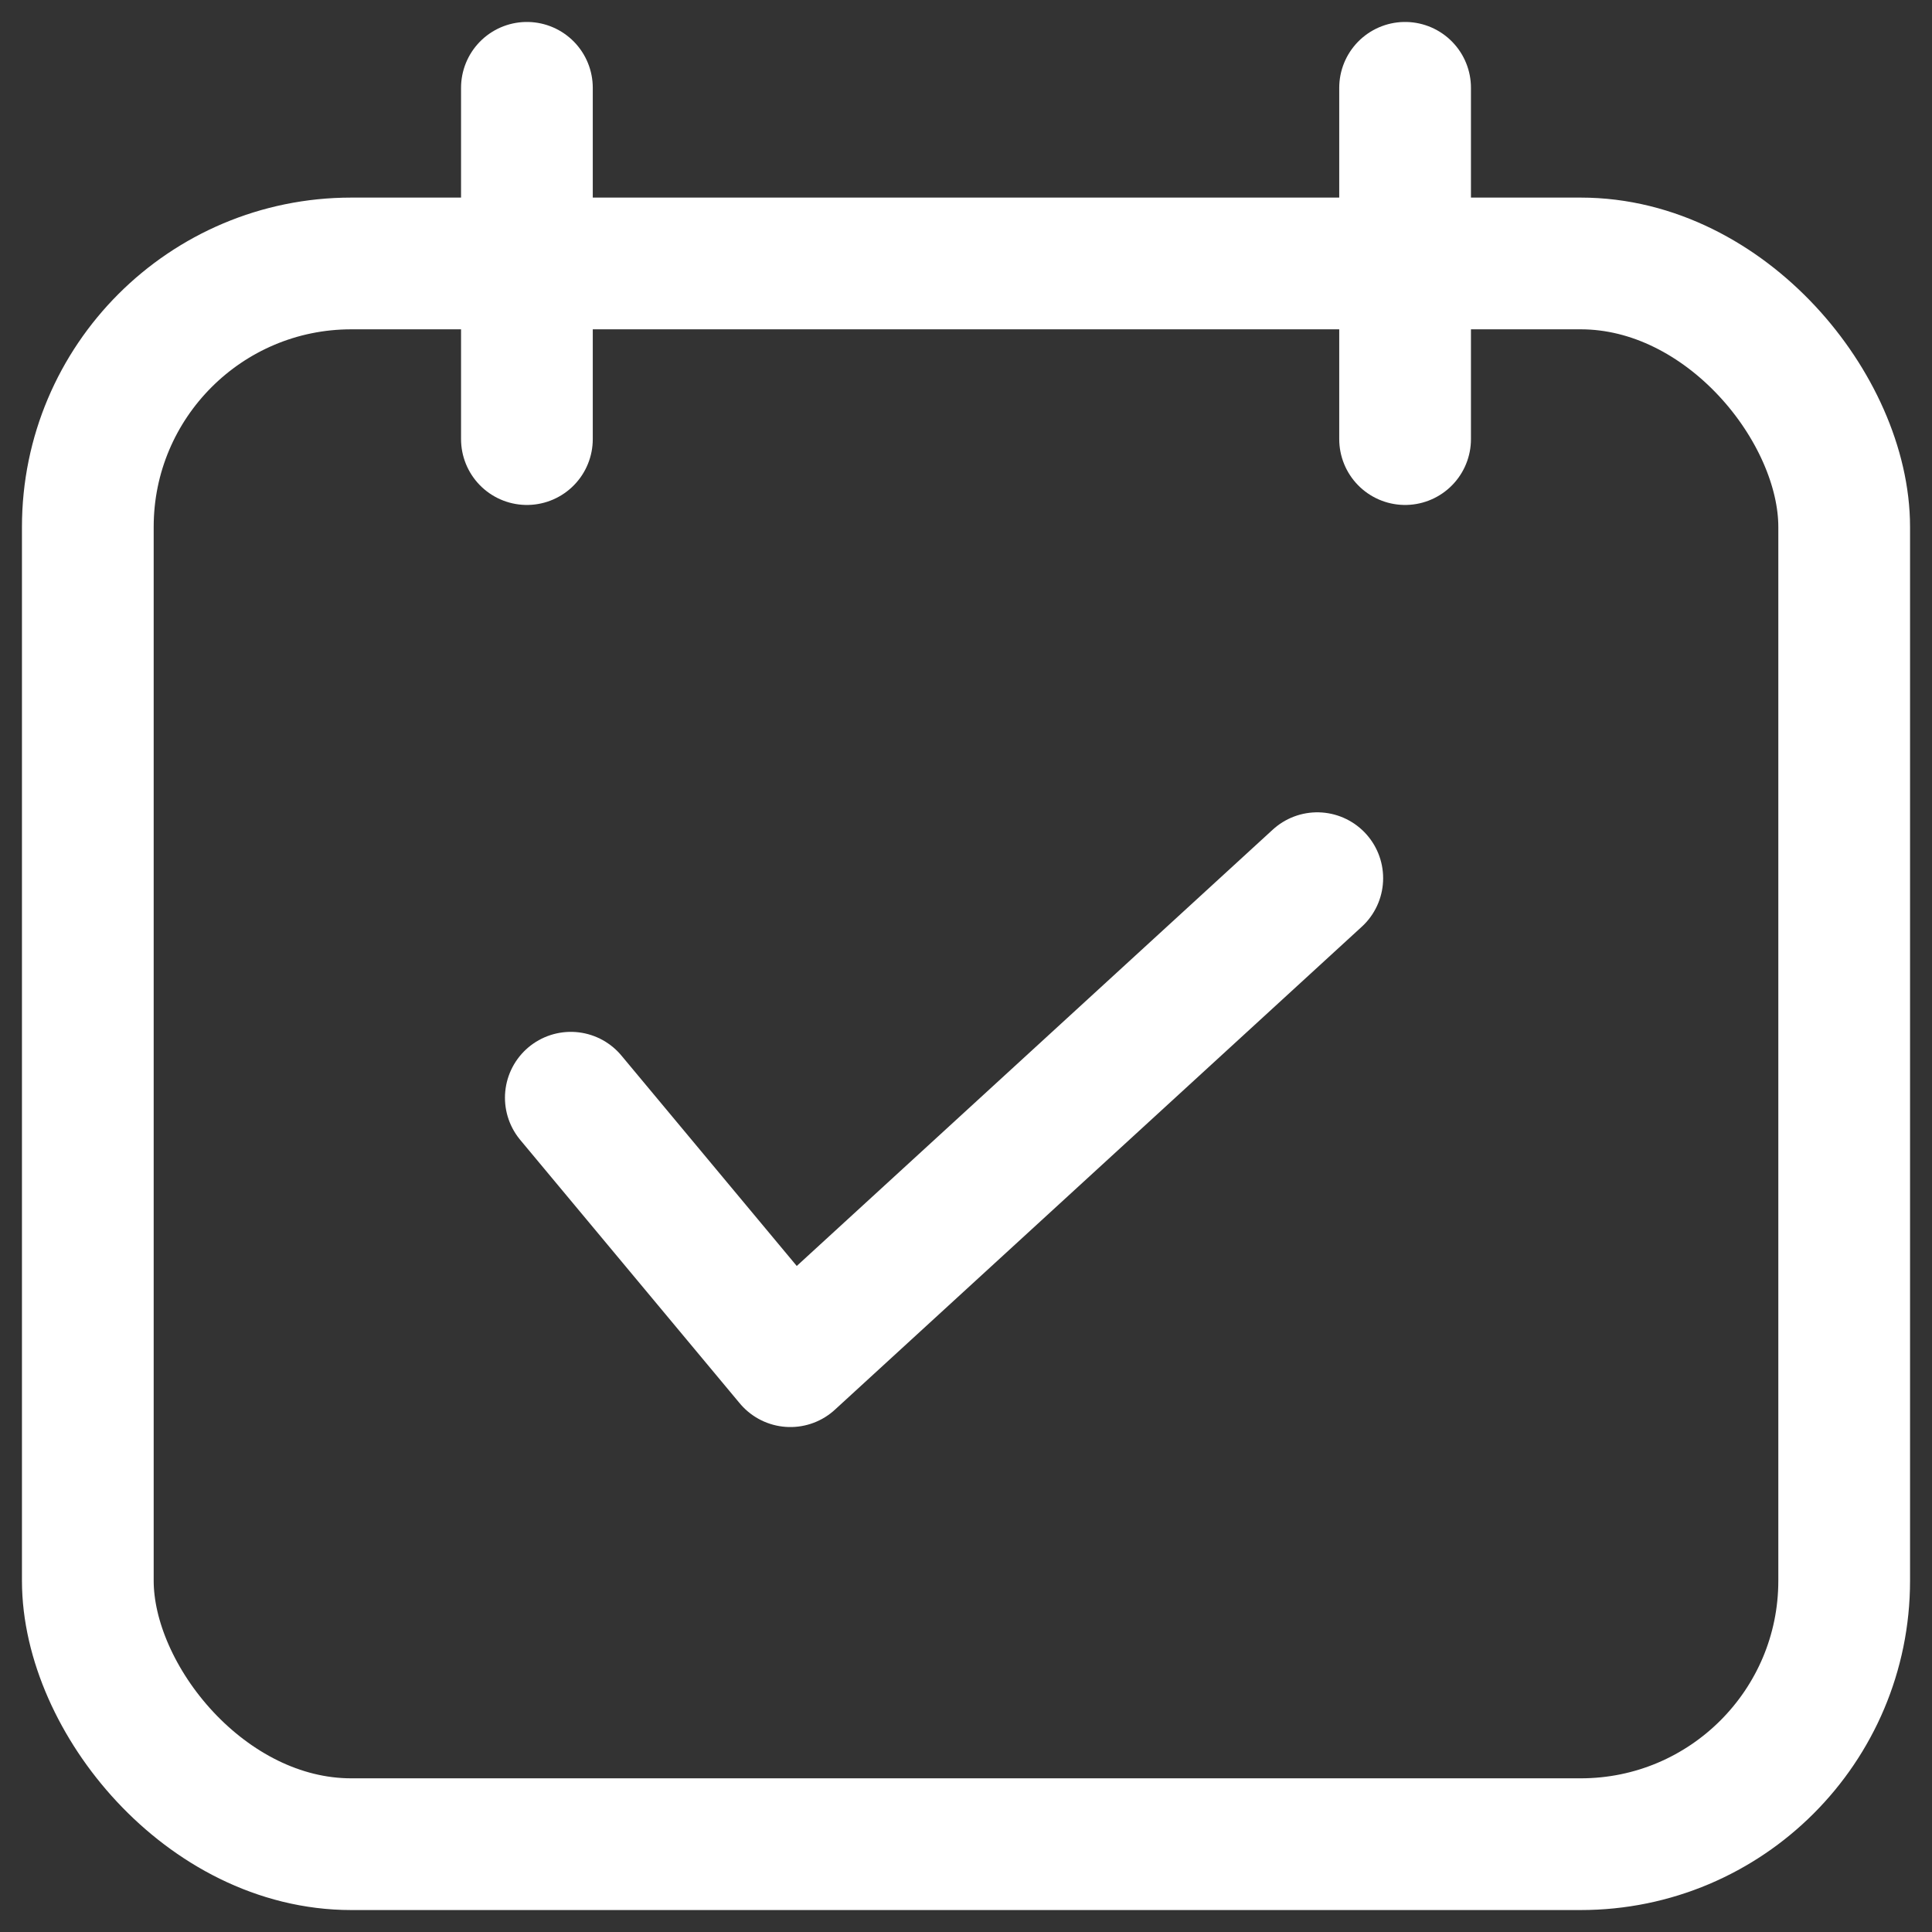
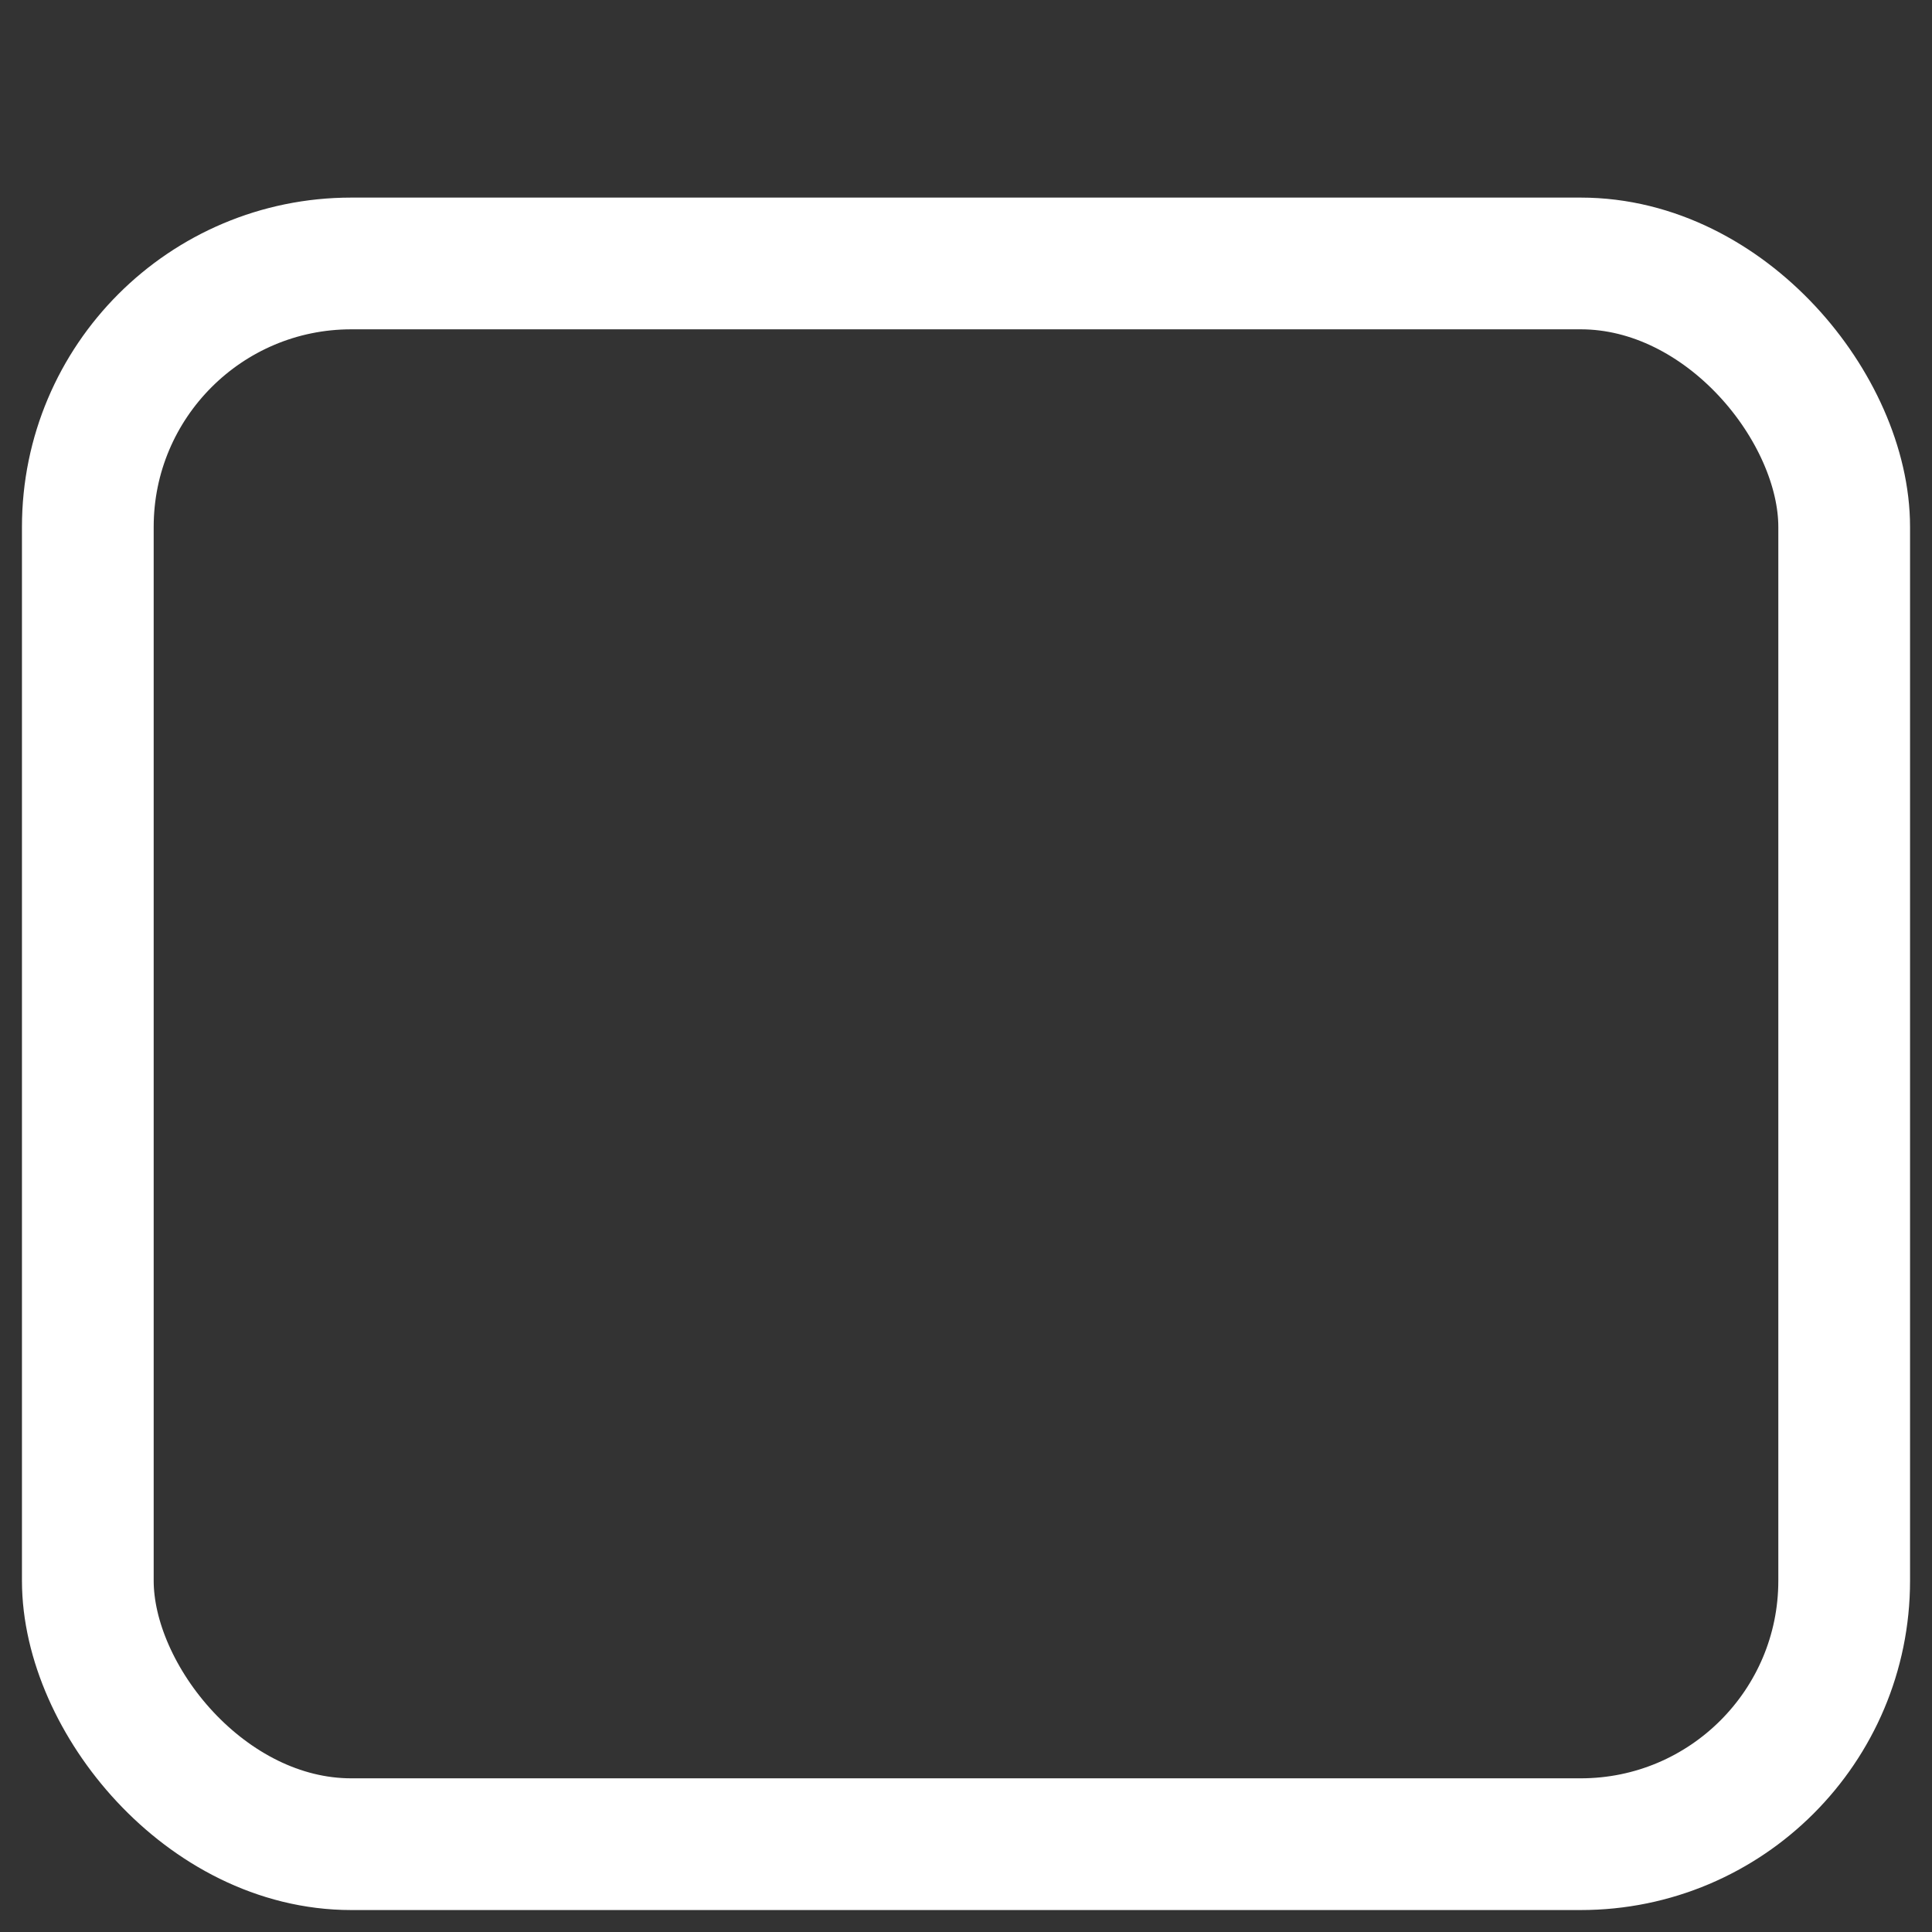
<svg xmlns="http://www.w3.org/2000/svg" width="22" height="22" viewBox="0 0 22 22">
  <rect x="0" y="0" width="22" height="22" fill="#333333" stroke="none" />
  <g transform="translate(1 1)" stroke="#FFF" stroke-width="1.5" fill="none" fill-rule="evenodd" stroke-linecap="round" stroke-linejoin="round">
    <rect y="2" width="20" height="18" rx="3" />
-     <path d="M5 0v4M15 0v4M5.5 11.5l2.5 3L14 9" />
  </g>
</svg>